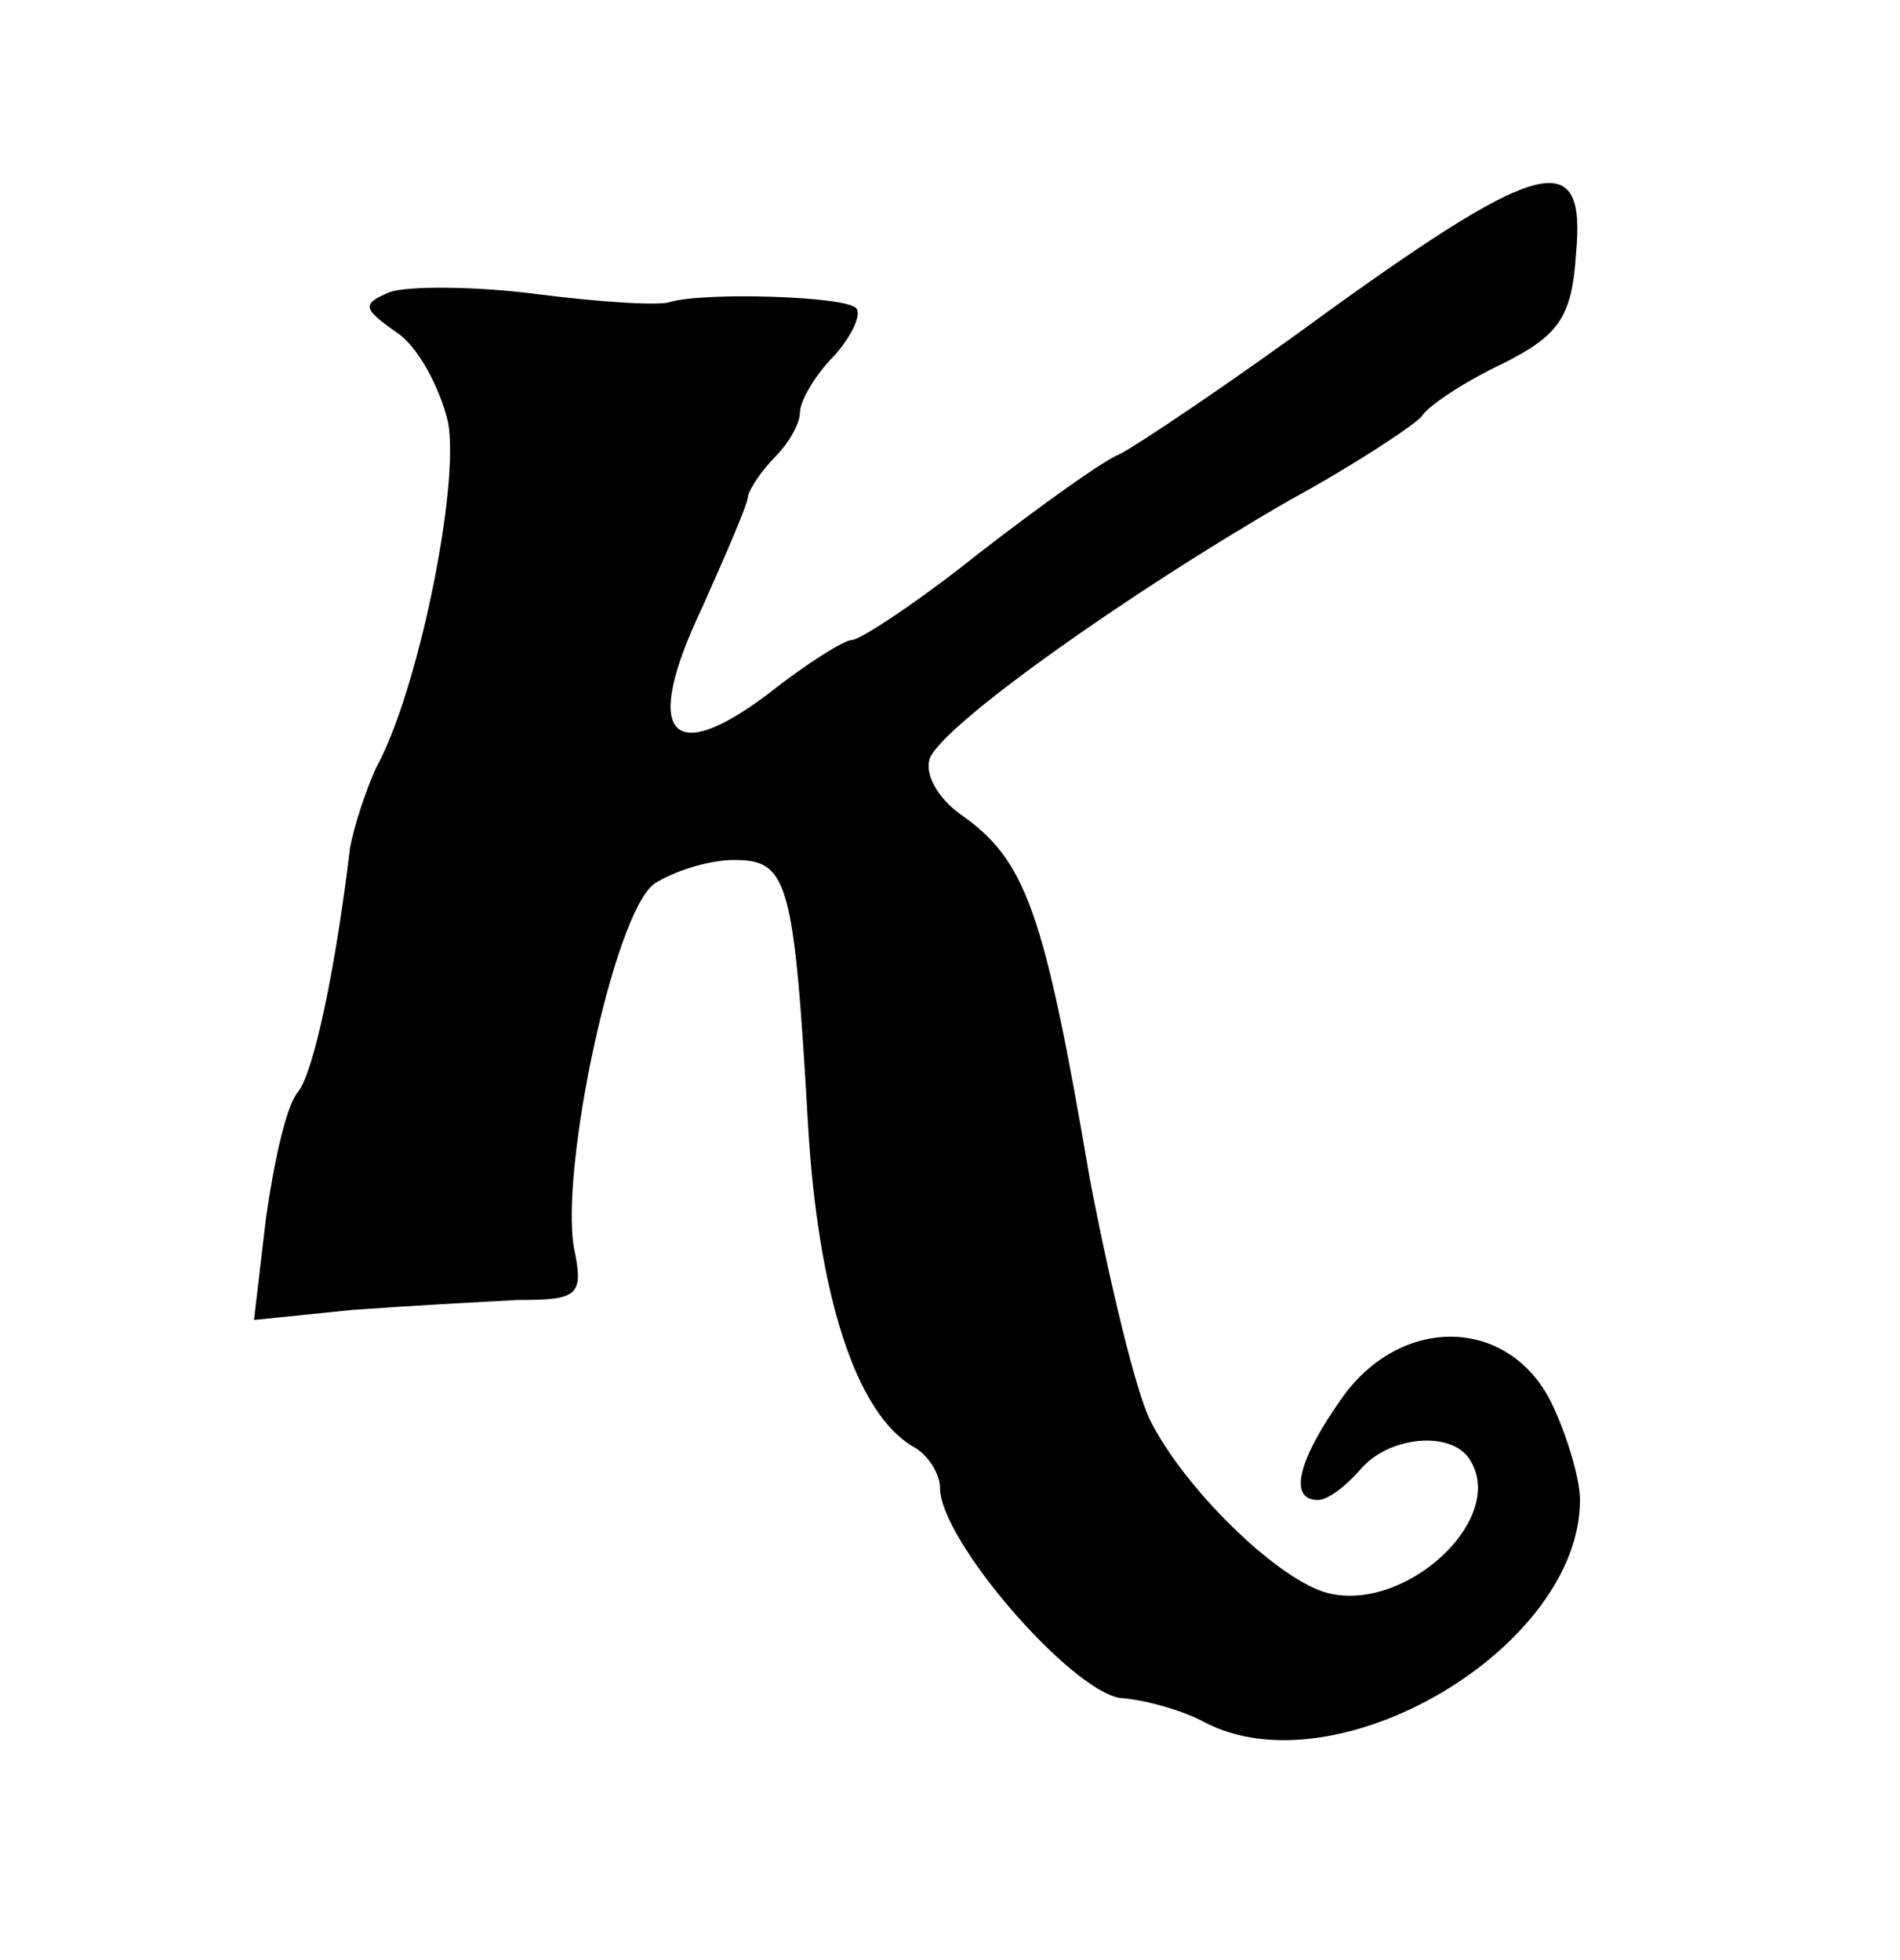
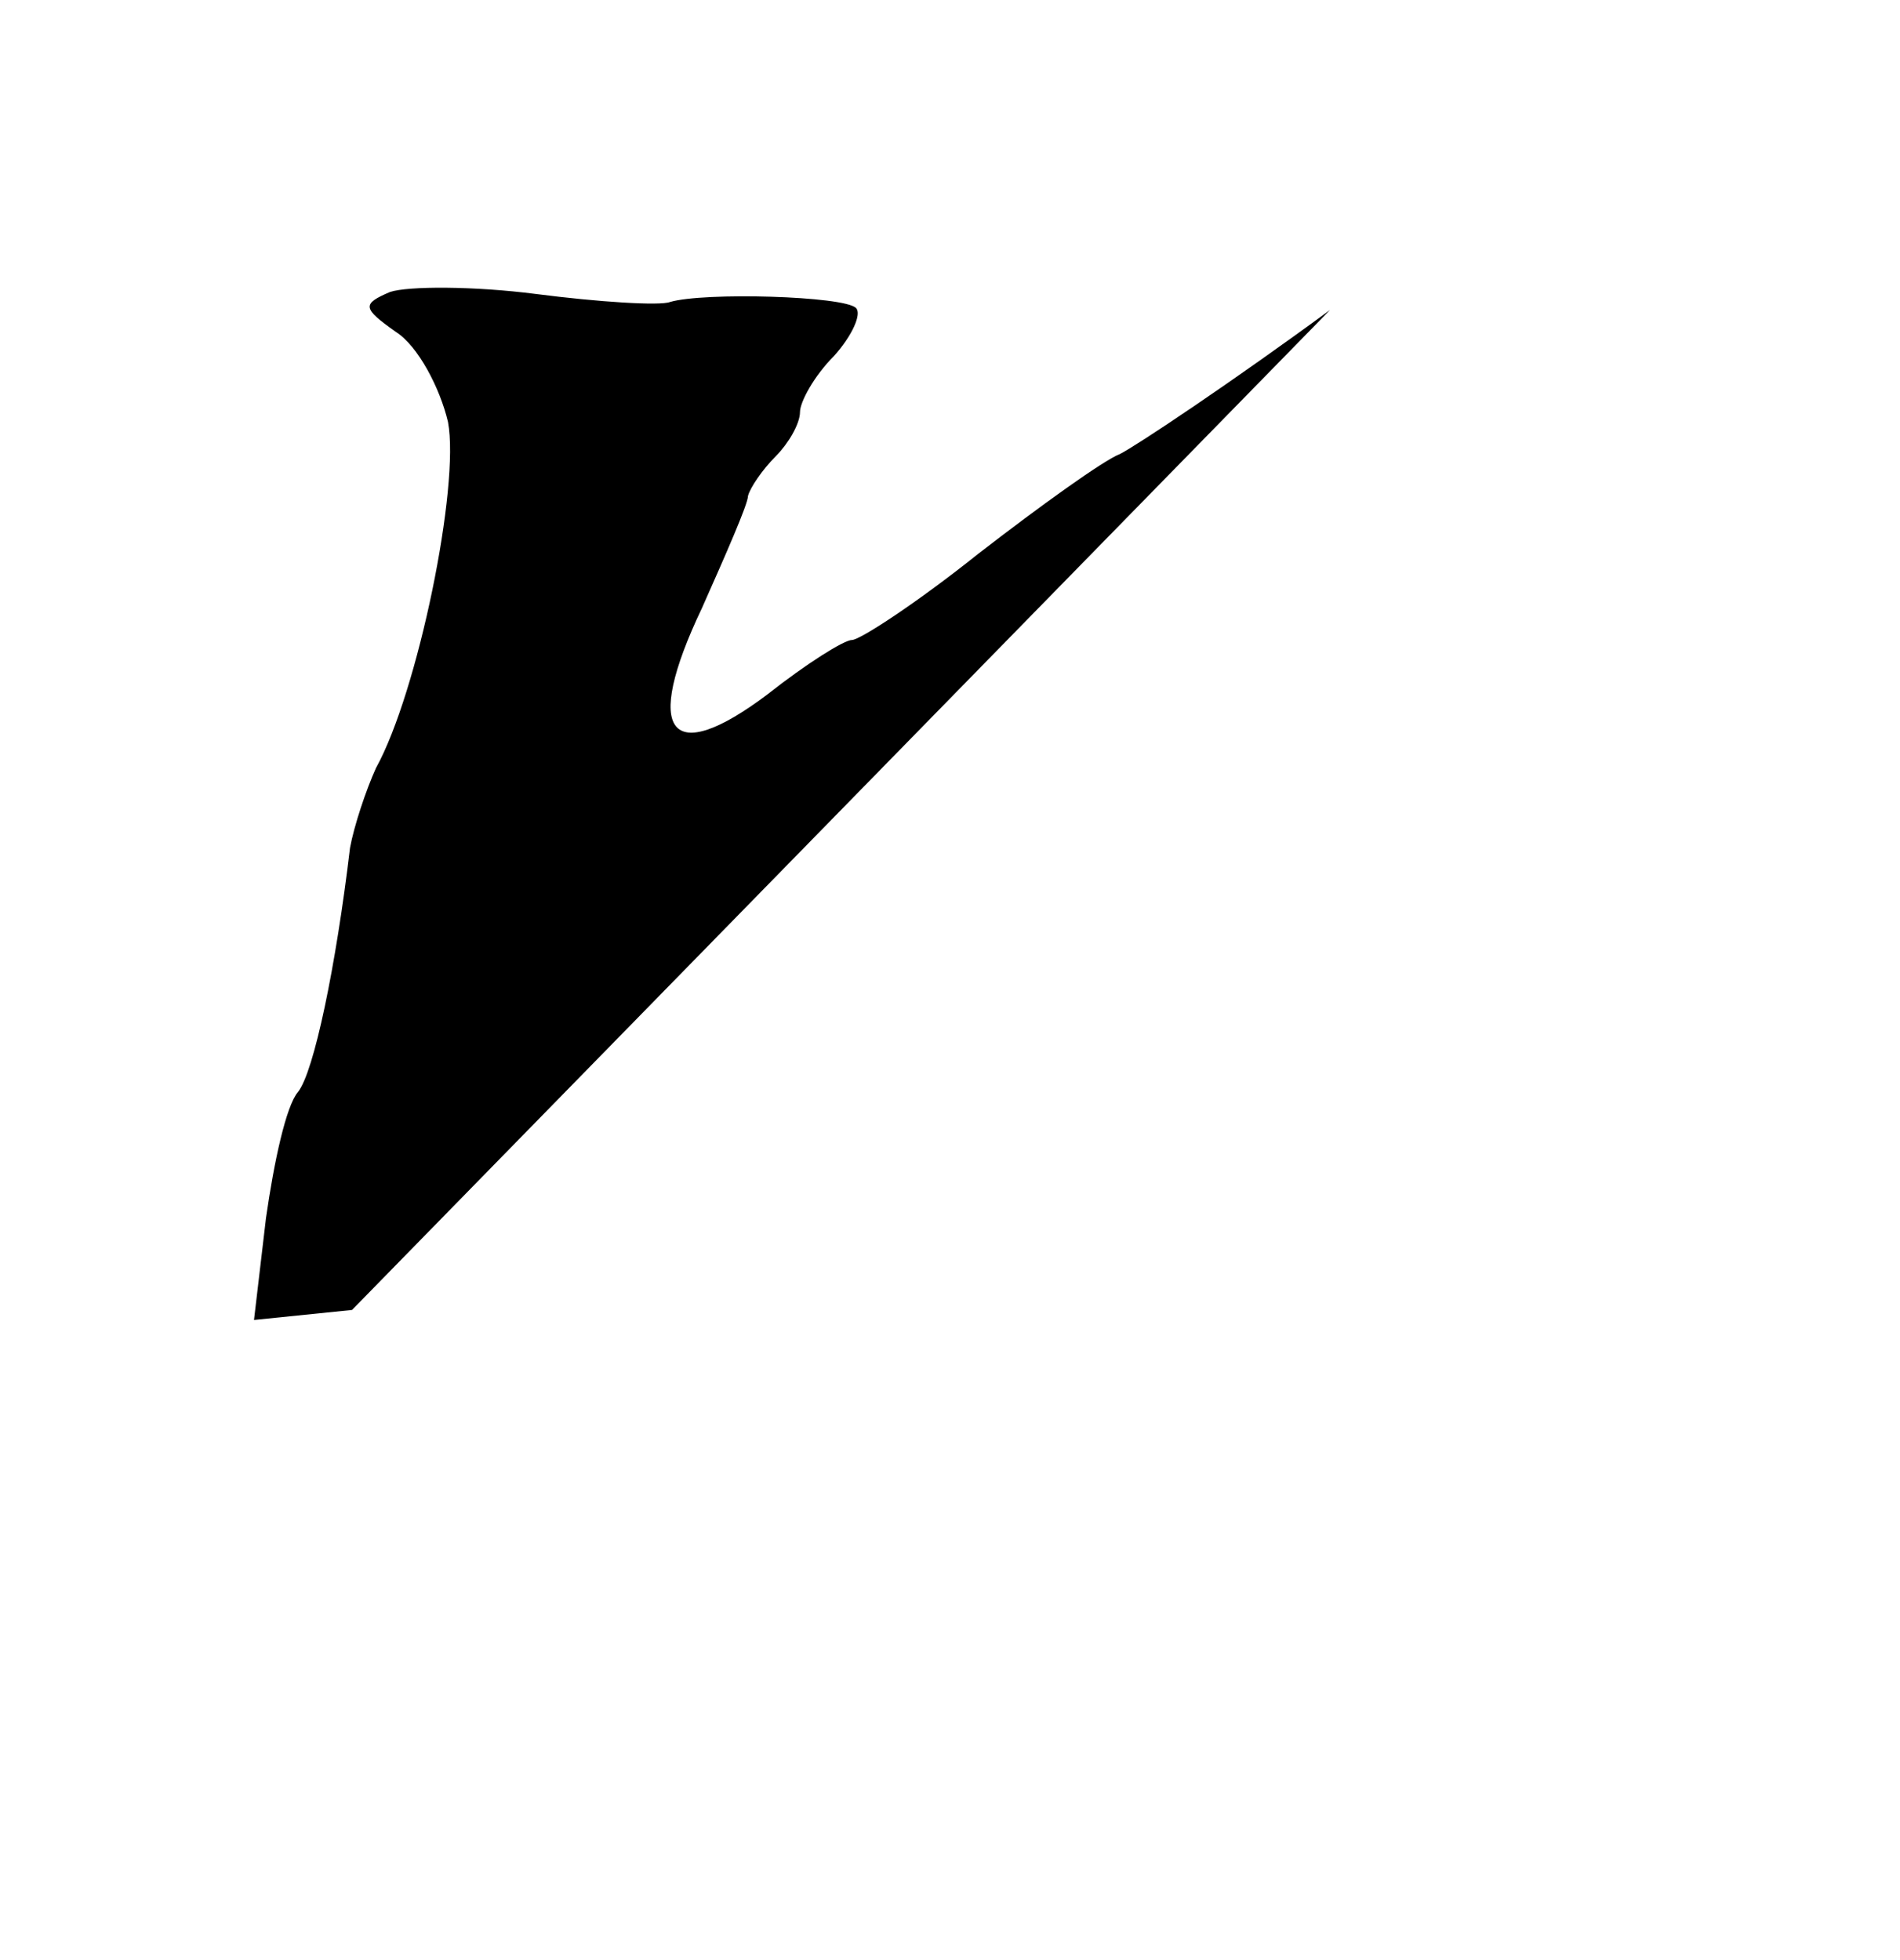
<svg xmlns="http://www.w3.org/2000/svg" version="1.0" width="95pt" height="98pt" viewBox="0 0 95 98" preserveAspectRatio="xMidYMid meet">
  <g transform="translate(0,98) scale(0.1,-0.1)" fill="#000000" stroke="none">
-     <path d="M665 825 c-49 -36 -97 -68 -105 -72 -8 -3 -40 -26 -71 -50 -30 -24 -59 -43 -63 -43 -4 0 -23 -12 -42 -27 -49 -37 -63 -20 -33 43 12 27 23 52 23 56 1 4 7 13 14 20 6 6 12 16 12 22 0 5 7 18 17 28 9 10 14 21 11 24 -6 6 -76 8 -93 3 -5 -2 -36 0 -67 4 -31 4 -64 4 -73 1 -14 -6 -14 -8 3 -20 11 -7 22 -28 26 -45 6 -32 -15 -135 -36 -173 -5 -11 -11 -29 -13 -40 -7 -59 -18 -112 -26 -122 -6 -7 -12 -35 -16 -63 l-6 -51 49 5 c27 2 64 4 83 5 30 0 33 2 28 26 -7 40 20 167 40 182 9 6 27 12 40 12 27 0 30 -10 37 -132 5 -86 24 -144 52 -161 8 -4 14 -14 14 -21 0 -26 65 -101 90 -105 14 -1 33 -7 42 -12 66 -35 188 37 188 111 0 11 -7 34 -15 50 -22 42 -75 42 -104 1 -22 -31 -27 -51 -12 -51 5 0 14 7 21 15 14 17 46 20 55 5 19 -30 -34 -78 -73 -66 -25 8 -70 52 -87 86 -7 14 -20 68 -30 120 -23 135 -32 160 -65 183 -11 8 -18 20 -15 28 7 17 100 83 180 129 33 18 63 38 66 42 3 5 21 17 40 26 28 14 35 23 37 55 5 53 -16 49 -123 -28z" />
+     <path d="M665 825 c-49 -36 -97 -68 -105 -72 -8 -3 -40 -26 -71 -50 -30 -24 -59 -43 -63 -43 -4 0 -23 -12 -42 -27 -49 -37 -63 -20 -33 43 12 27 23 52 23 56 1 4 7 13 14 20 6 6 12 16 12 22 0 5 7 18 17 28 9 10 14 21 11 24 -6 6 -76 8 -93 3 -5 -2 -36 0 -67 4 -31 4 -64 4 -73 1 -14 -6 -14 -8 3 -20 11 -7 22 -28 26 -45 6 -32 -15 -135 -36 -173 -5 -11 -11 -29 -13 -40 -7 -59 -18 -112 -26 -122 -6 -7 -12 -35 -16 -63 l-6 -51 49 5 z" />
  </g>
</svg>